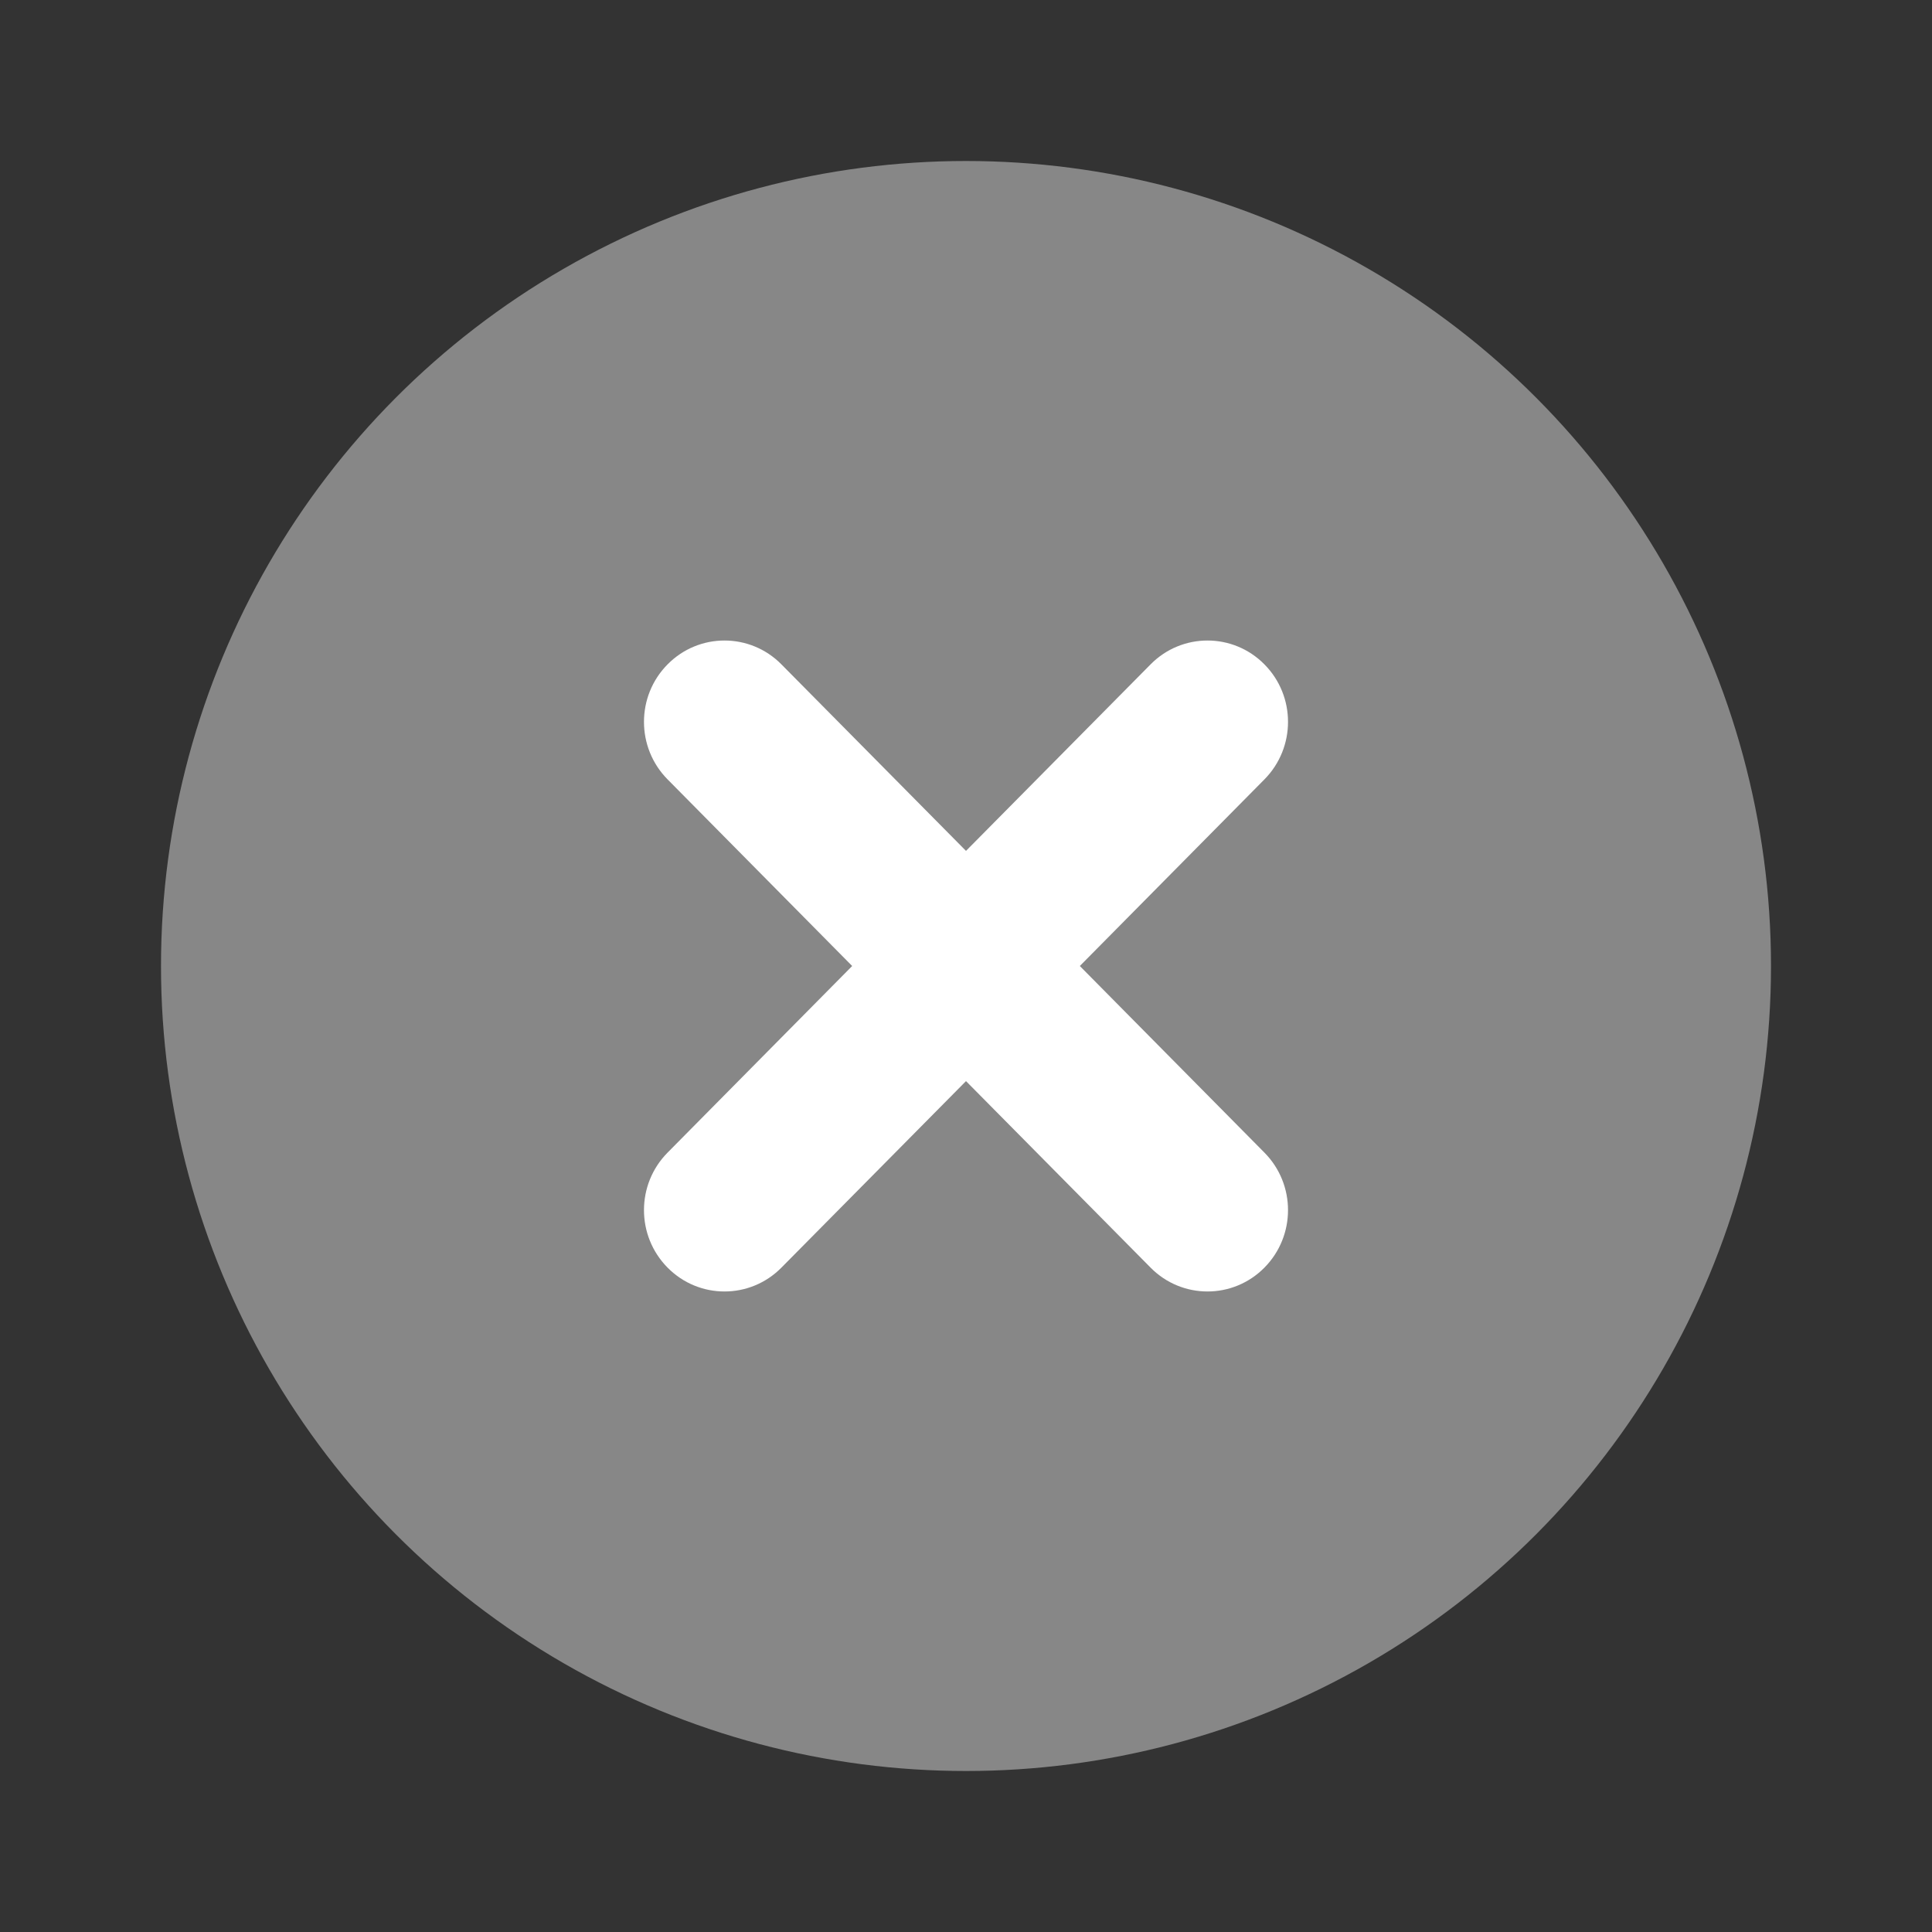
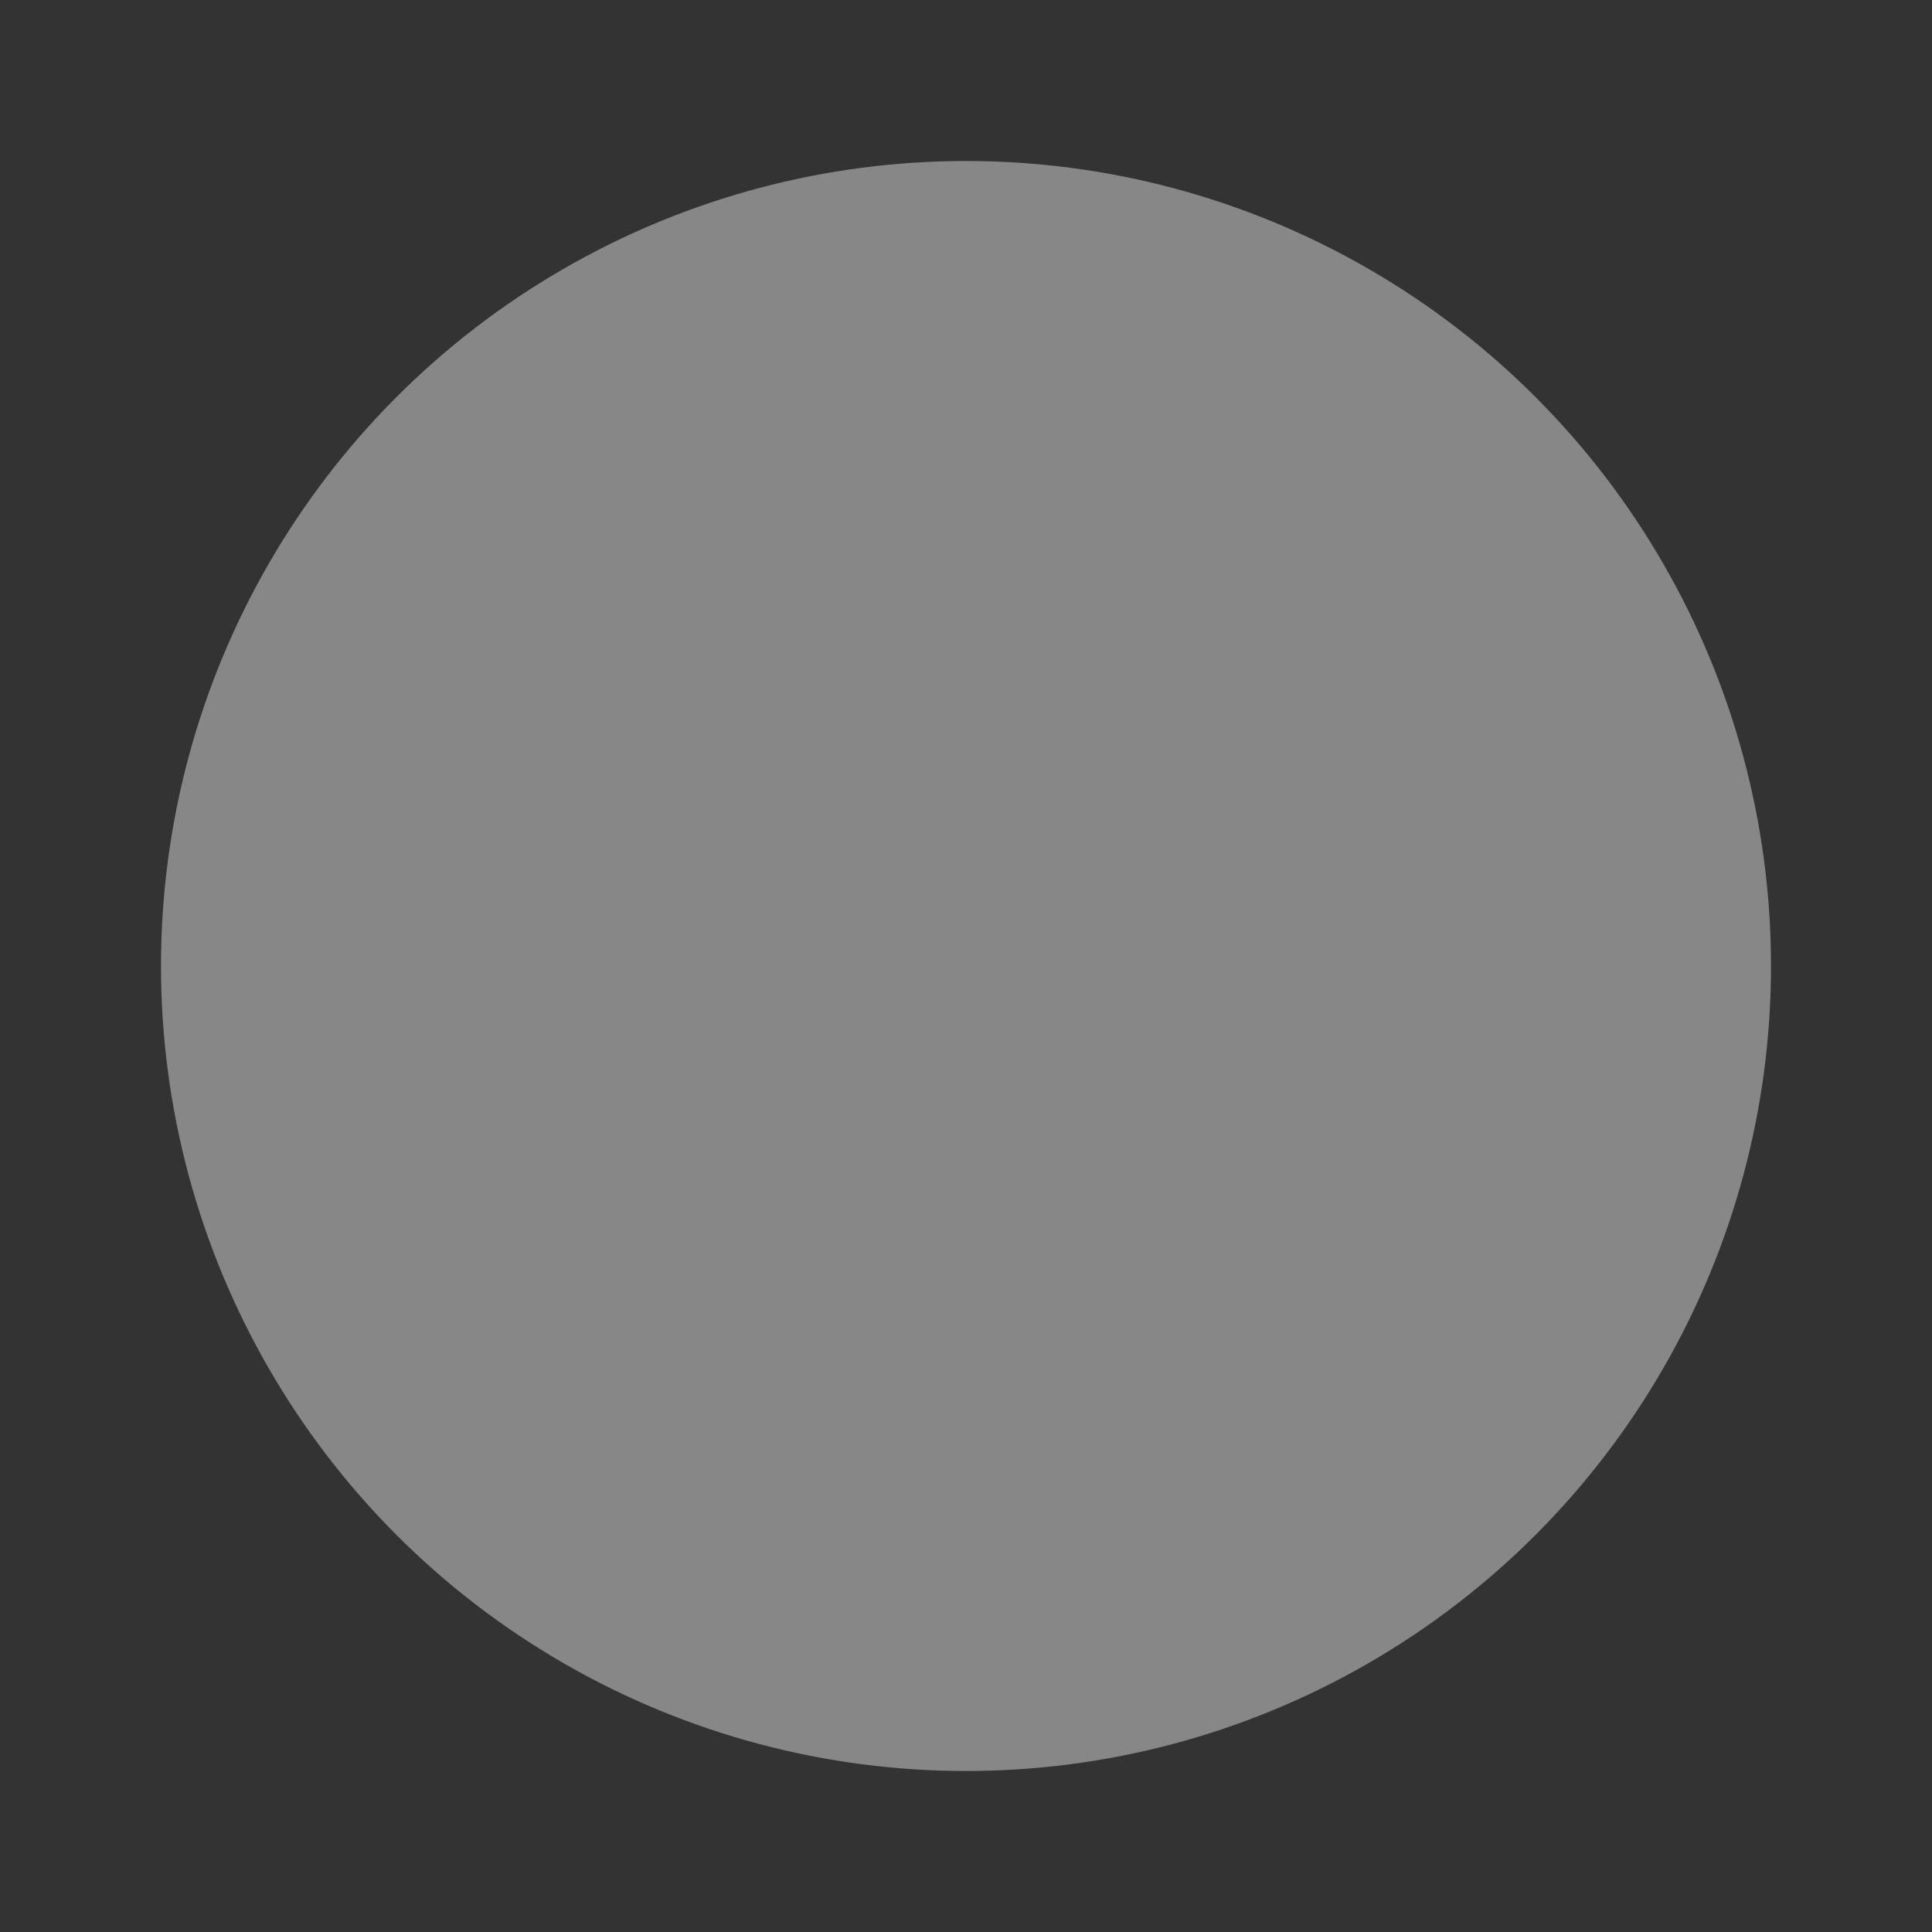
<svg xmlns="http://www.w3.org/2000/svg" width="24" height="24" viewBox="0 0 24 24" fill="none">
  <rect x="0" y="0" width="24" height="24" fill="#333333" stroke="none" />
  <circle cx="12" cy="12" r="10" fill="#878787" />
-   <path fill-rule="evenodd" clip-rule="evenodd" d="M9.707 8.253L12 10.57L14.293 8.253C14.683 7.858 15.317 7.858 15.707 8.253C16.098 8.647 16.098 9.287 15.707 9.682L13.414 12L15.707 14.318C16.098 14.713 16.098 15.352 15.707 15.747C15.317 16.142 14.683 16.142 14.293 15.747L12 13.43L9.707 15.747C9.317 16.142 8.683 16.142 8.293 15.747C7.902 15.352 7.902 14.713 8.293 14.318L10.586 12L8.293 9.682C7.902 9.287 7.902 8.647 8.293 8.253C8.683 7.858 9.317 7.858 9.707 8.253Z" fill="white" />
</svg>